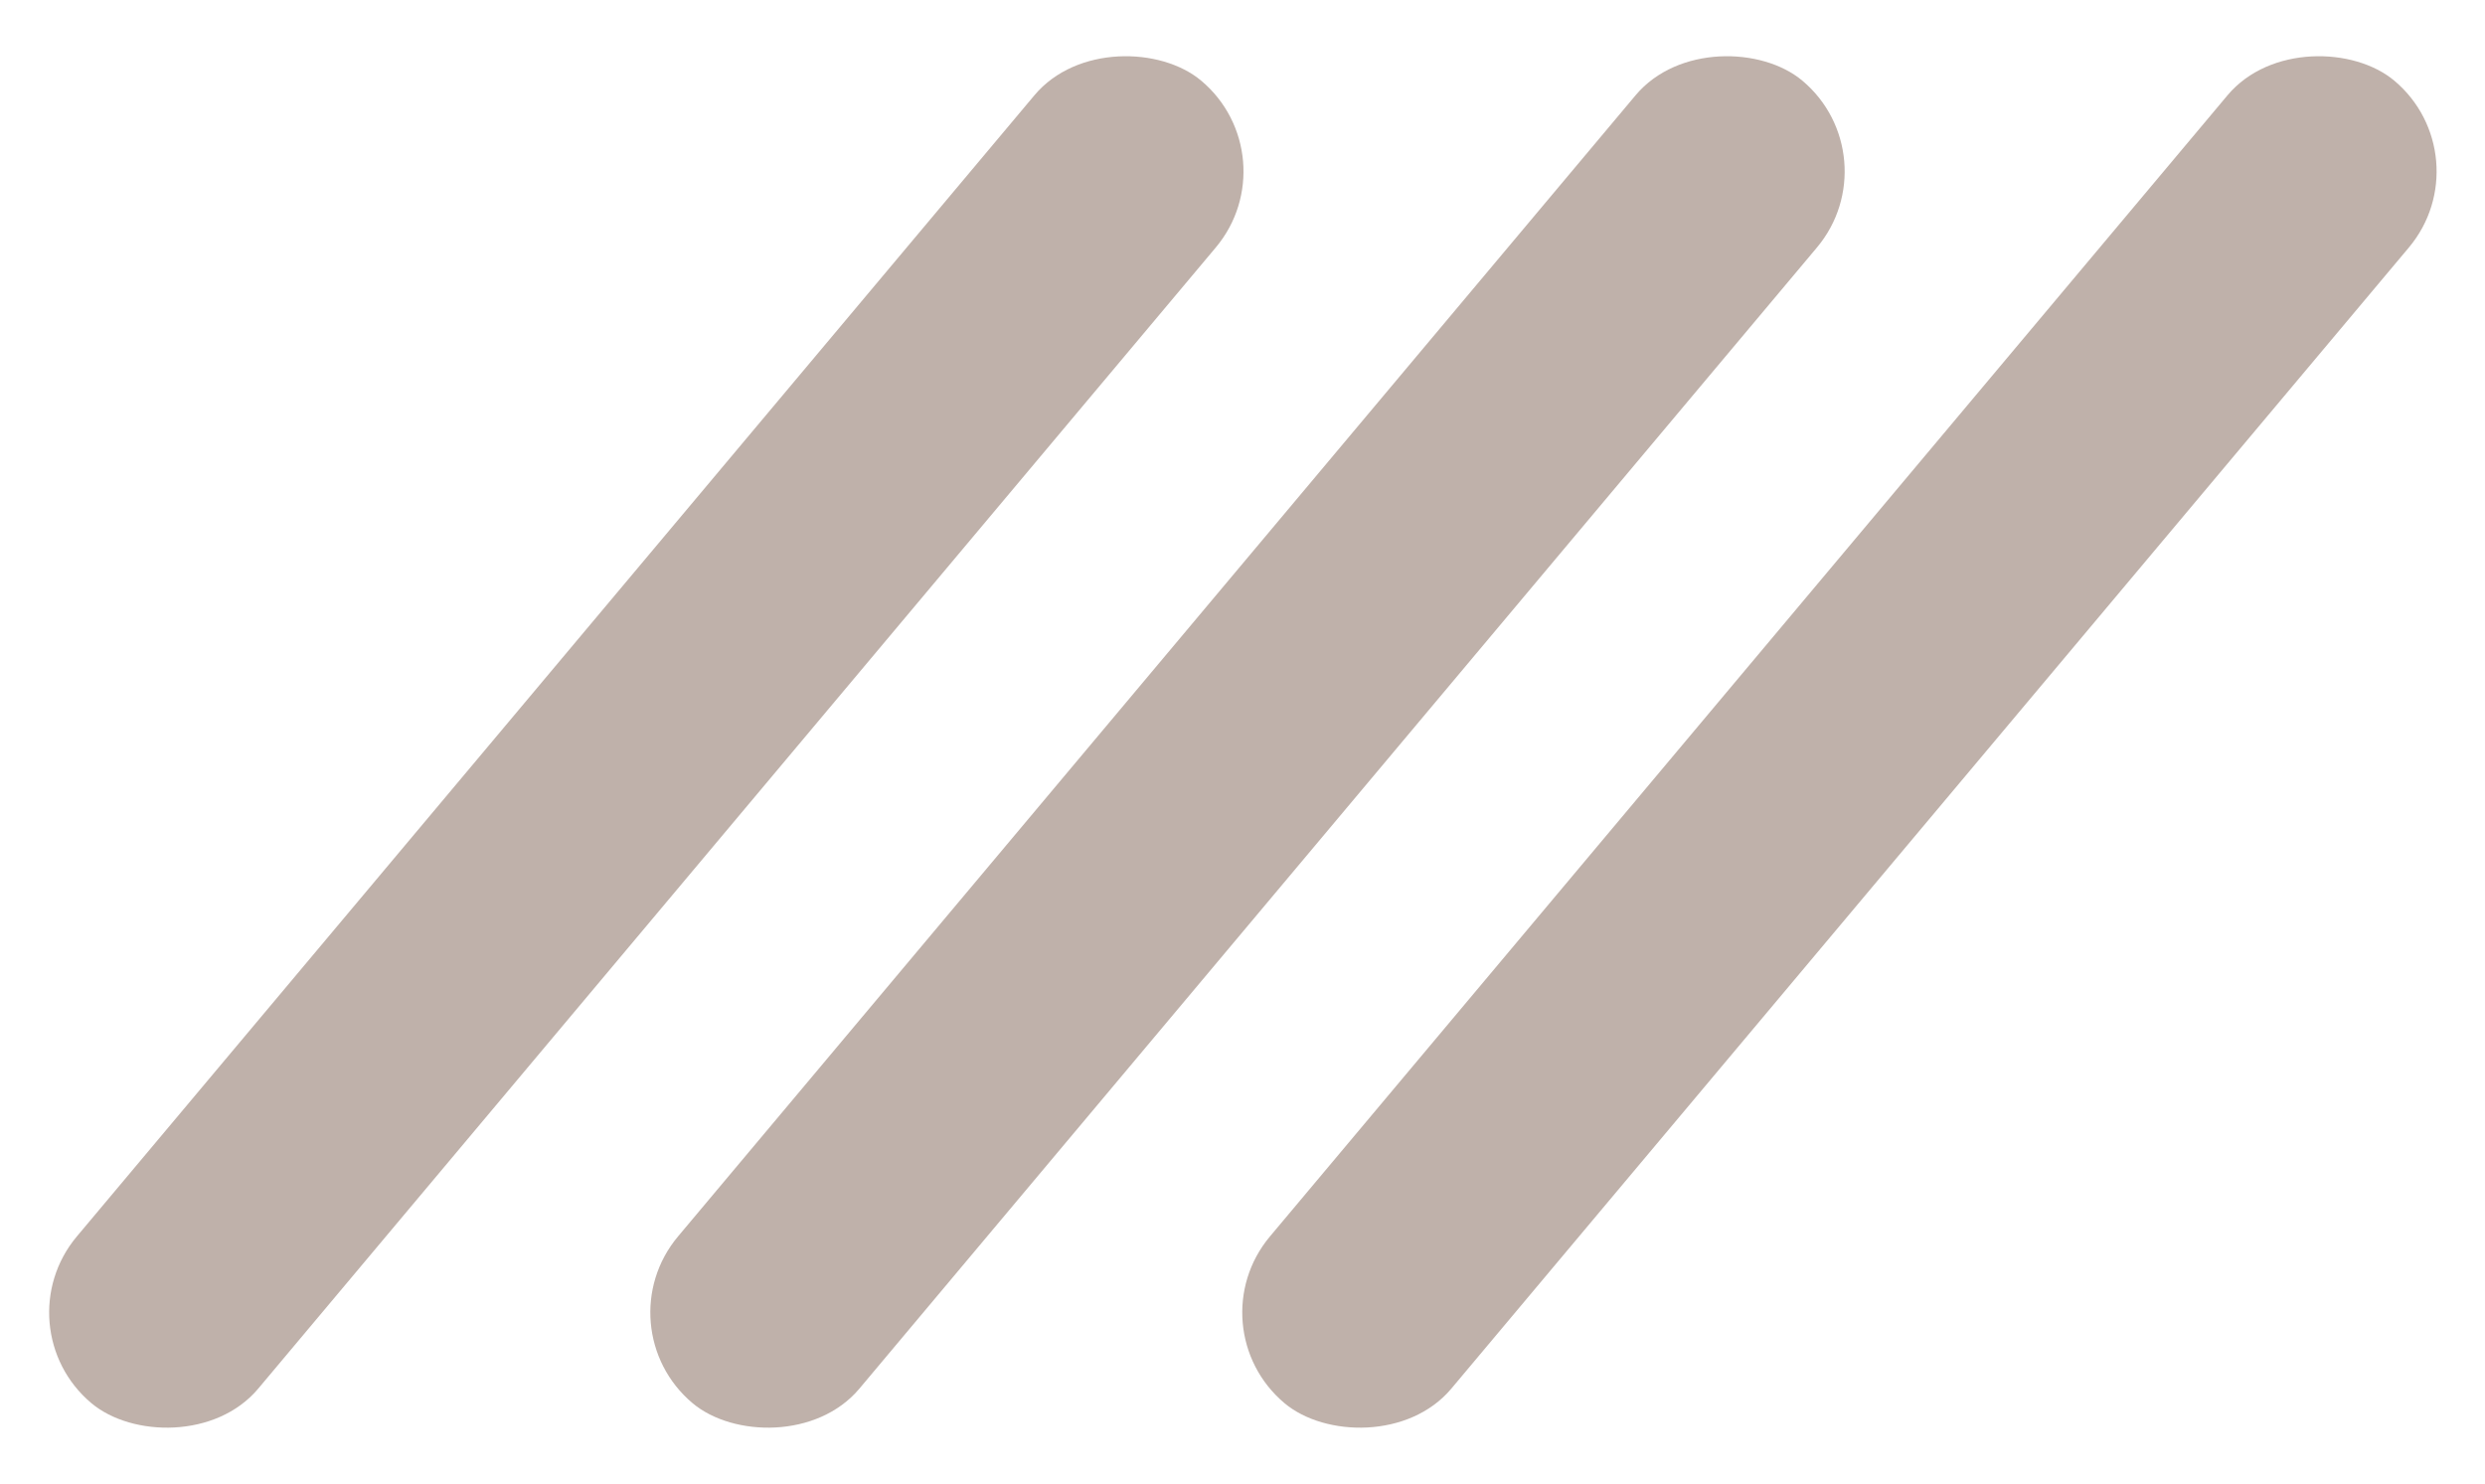
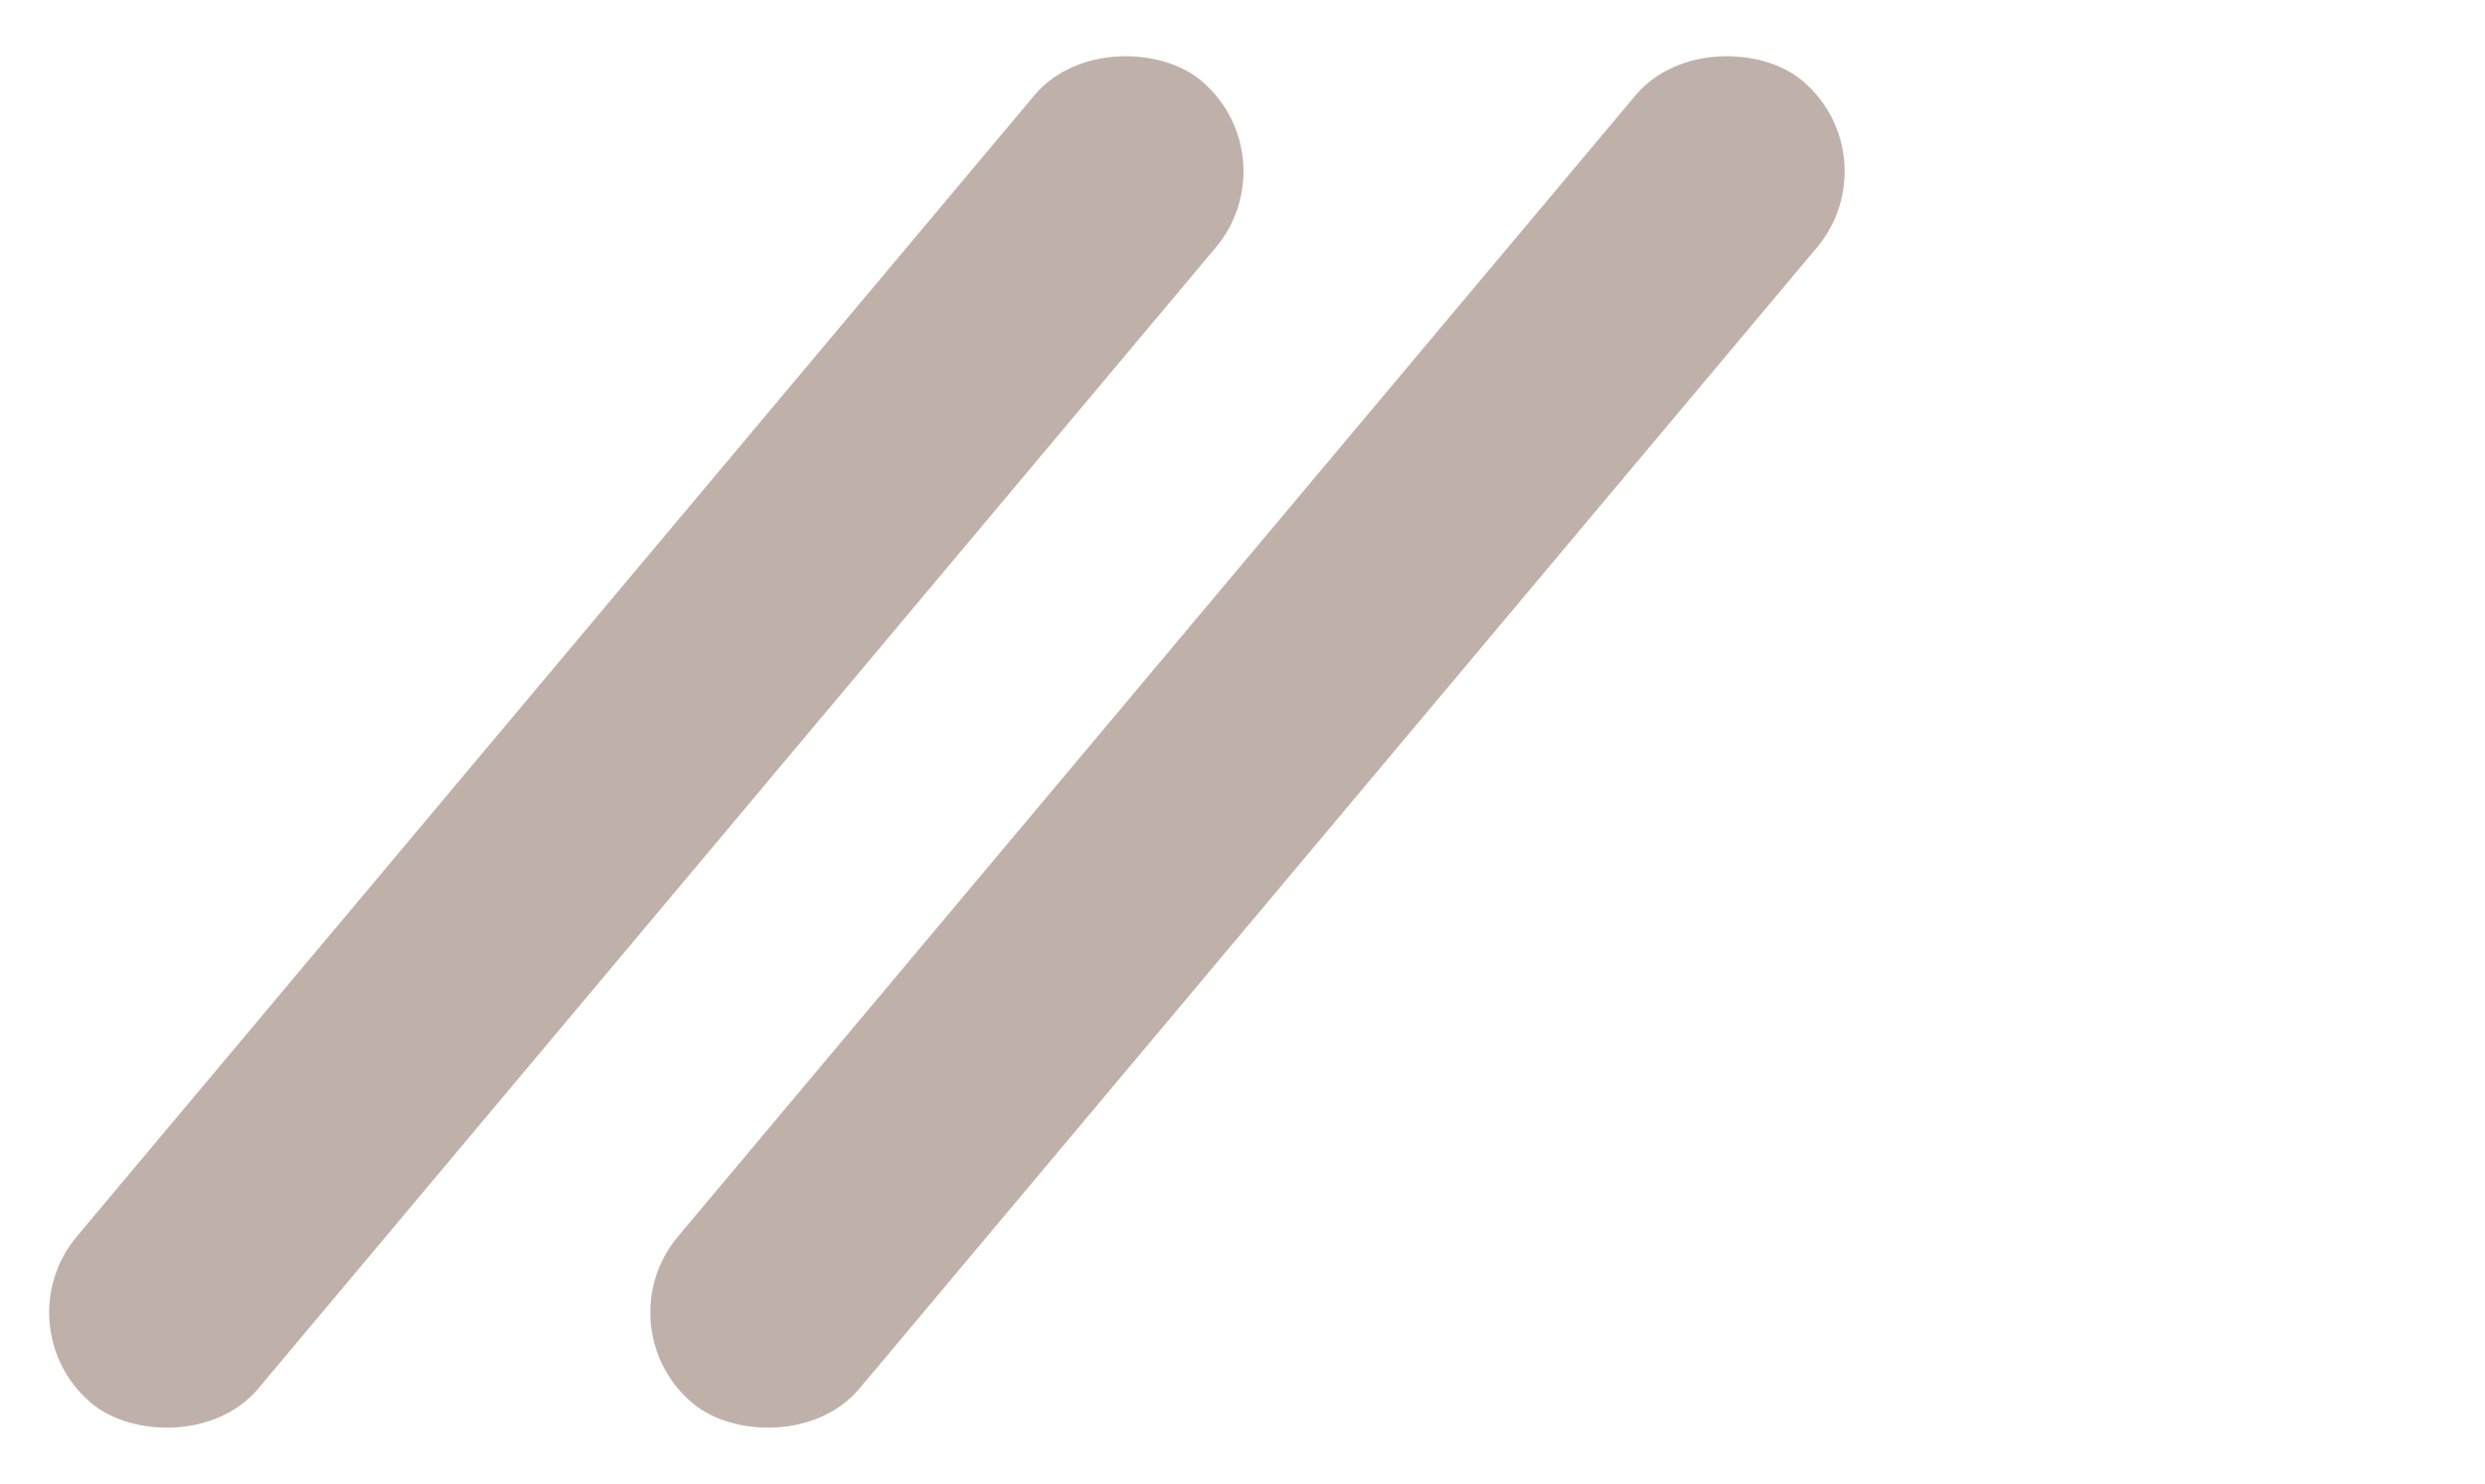
<svg xmlns="http://www.w3.org/2000/svg" width="211" height="126" viewBox="0 0 211 126" fill="none">
  <rect x="0.064" y="112.688" width="146.595" height="20.104" rx="10.052" transform="rotate(-50 0.064 112.688)" fill="#BFB1AA" />
  <rect x="51.109" y="112.688" width="146.595" height="20.104" rx="10.052" transform="rotate(-50 51.109 112.688)" fill="#BFB1AA" />
-   <rect x="101.37" y="112.688" width="146.595" height="20.104" rx="10.052" transform="rotate(-50 101.37 112.688)" fill="#BFB1AA" />
</svg>